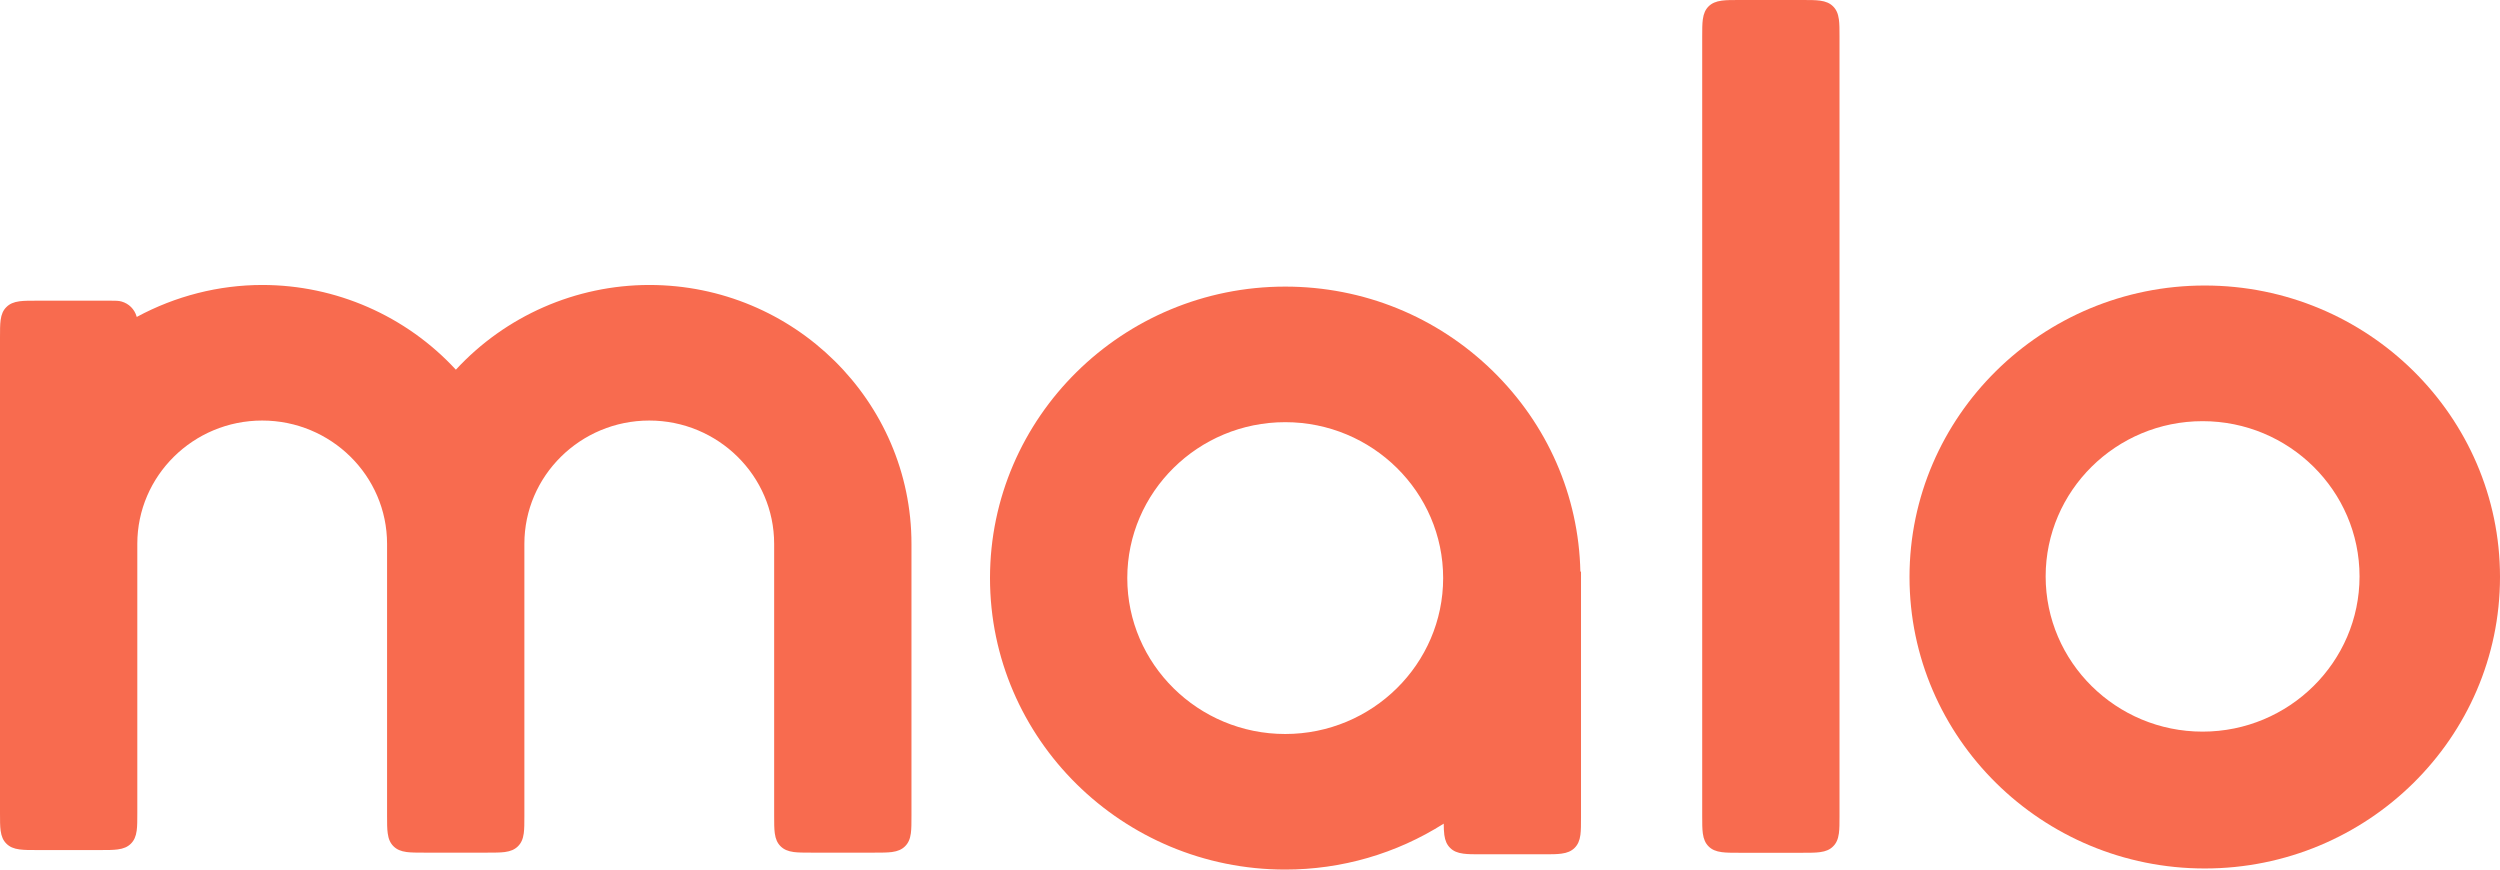
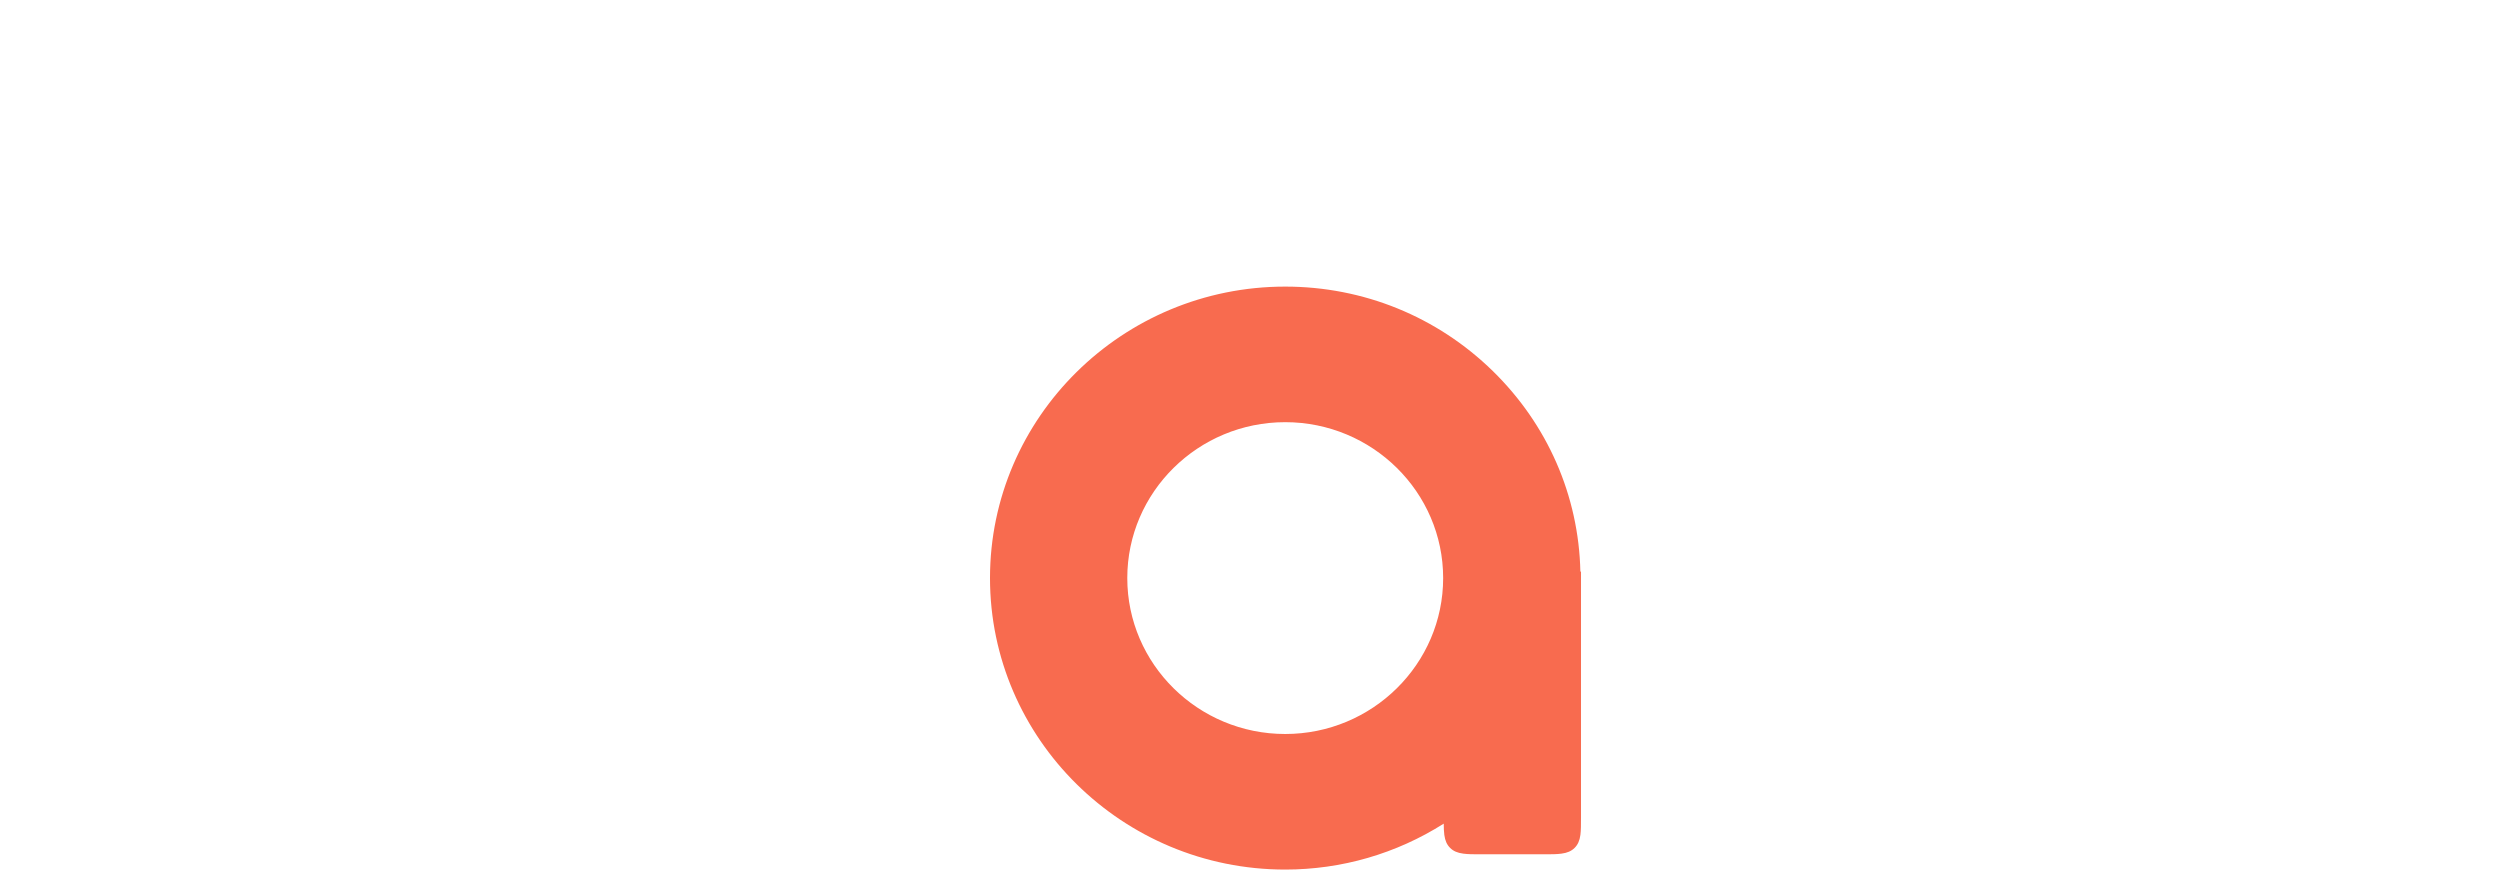
<svg xmlns="http://www.w3.org/2000/svg" width="100%" viewBox="0 0 92 32" fill="none">
-   <path d="M81.135 10.507C75.144 10.507 70.27 15.319 70.27 21.233C70.27 27.148 75.144 31.96 81.135 31.96C87.126 31.96 92 27.148 92 21.233C92 15.319 87.126 10.507 81.135 10.507ZM81.055 26.924C77.871 26.924 75.28 24.362 75.28 21.212C75.28 18.062 77.871 15.499 81.055 15.499C84.24 15.499 86.831 18.062 86.831 21.212C86.831 24.361 84.239 26.924 81.055 26.924Z" fill="#F86B4F" />
-   <path d="M67.694 1.349V30.033C67.694 30.294 67.694 30.501 67.671 30.67C67.642 30.883 67.576 31.031 67.457 31.148C67.339 31.266 67.19 31.331 66.974 31.359C66.804 31.382 66.595 31.382 66.33 31.382H64.005C63.74 31.382 63.532 31.382 63.361 31.359C63.146 31.331 62.996 31.266 62.877 31.148C62.759 31.03 62.693 30.883 62.664 30.669C62.641 30.501 62.641 30.294 62.641 30.033V1.349C62.641 1.088 62.641 0.881 62.664 0.713C62.693 0.499 62.759 0.352 62.877 0.234C62.996 0.117 63.146 0.052 63.361 0.023C63.532 0 63.74 0 64.005 0H66.33C66.595 0 66.804 0 66.974 0.023C67.19 0.052 67.339 0.117 67.457 0.234C67.576 0.352 67.642 0.499 67.671 0.713C67.694 0.881 67.694 1.088 67.694 1.349Z" fill="#F86B4F" />
  <path d="M58.158 21.034C58.096 18.244 56.953 15.627 54.934 13.653C52.884 11.65 50.171 10.547 47.296 10.547C41.306 10.547 36.432 15.359 36.432 21.273C36.432 27.188 41.306 32 47.296 32C49.371 32 51.382 31.417 53.129 30.31C53.131 30.471 53.135 30.607 53.151 30.725C53.18 30.938 53.246 31.086 53.365 31.203C53.483 31.321 53.633 31.386 53.849 31.414C54.018 31.438 54.226 31.438 54.492 31.438H56.819C57.084 31.438 57.291 31.438 57.461 31.414C57.676 31.386 57.826 31.321 57.945 31.203C58.063 31.086 58.13 30.938 58.159 30.725C58.181 30.556 58.181 30.349 58.181 30.088V21.034H58.158ZM47.296 27.011C44.091 27.011 41.484 24.437 41.484 21.273C41.484 18.11 44.091 15.536 47.296 15.536C50.501 15.536 53.108 18.11 53.108 21.273C53.108 24.436 50.501 27.011 47.296 27.011Z" fill="#F86B4F" />
-   <path d="M33.542 20.013V30.027C33.542 30.29 33.542 30.496 33.52 30.664C33.491 30.878 33.425 31.025 33.306 31.143C33.187 31.261 33.038 31.326 32.822 31.355C32.651 31.377 32.443 31.377 32.178 31.377H29.854C29.589 31.377 29.379 31.377 29.21 31.355C28.994 31.326 28.845 31.261 28.726 31.143C28.607 31.025 28.541 30.878 28.512 30.664C28.489 30.496 28.489 30.29 28.489 30.027V20.013C28.489 17.511 26.427 15.476 23.893 15.476C21.36 15.476 19.297 17.511 19.297 20.013V30.027C19.297 30.29 19.297 30.496 19.275 30.664C19.246 30.878 19.18 31.025 19.061 31.143C18.942 31.261 18.793 31.326 18.577 31.355C18.407 31.377 18.198 31.377 17.933 31.377H15.608C15.344 31.377 15.135 31.377 14.965 31.355C14.749 31.326 14.6 31.261 14.481 31.143C14.362 31.025 14.296 30.878 14.268 30.664C14.244 30.496 14.244 30.29 14.244 30.027V20.013C14.244 17.511 12.183 15.476 9.648 15.476C7.114 15.476 5.053 17.511 5.053 20.013V29.932C5.053 30.194 5.053 30.401 5.03 30.569C5.001 30.782 4.935 30.93 4.816 31.048C4.698 31.165 4.548 31.23 4.333 31.259C4.162 31.282 3.953 31.282 3.689 31.282H1.364C1.099 31.282 0.89 31.282 0.72 31.259C0.504 31.231 0.355 31.165 0.237 31.048C0.117 30.93 0.052 30.782 0.023 30.569C0 30.401 0 30.194 0 29.932V12.414C0 12.152 0 11.945 0.023 11.777C0.052 11.564 0.117 11.416 0.237 11.299C0.355 11.181 0.504 11.116 0.72 11.087C0.89 11.065 1.099 11.065 1.363 11.065H4.07C4.248 11.065 4.364 11.065 4.473 11.096C4.742 11.172 4.949 11.377 5.026 11.643C5.029 11.649 5.031 11.656 5.032 11.664C6.457 10.893 8.051 10.487 9.654 10.487C12.357 10.487 14.945 11.621 16.776 13.605C18.605 11.623 21.191 10.489 23.893 10.487H23.898C29.216 10.489 33.542 14.763 33.542 20.013Z" fill="#F86B4F" />
</svg>